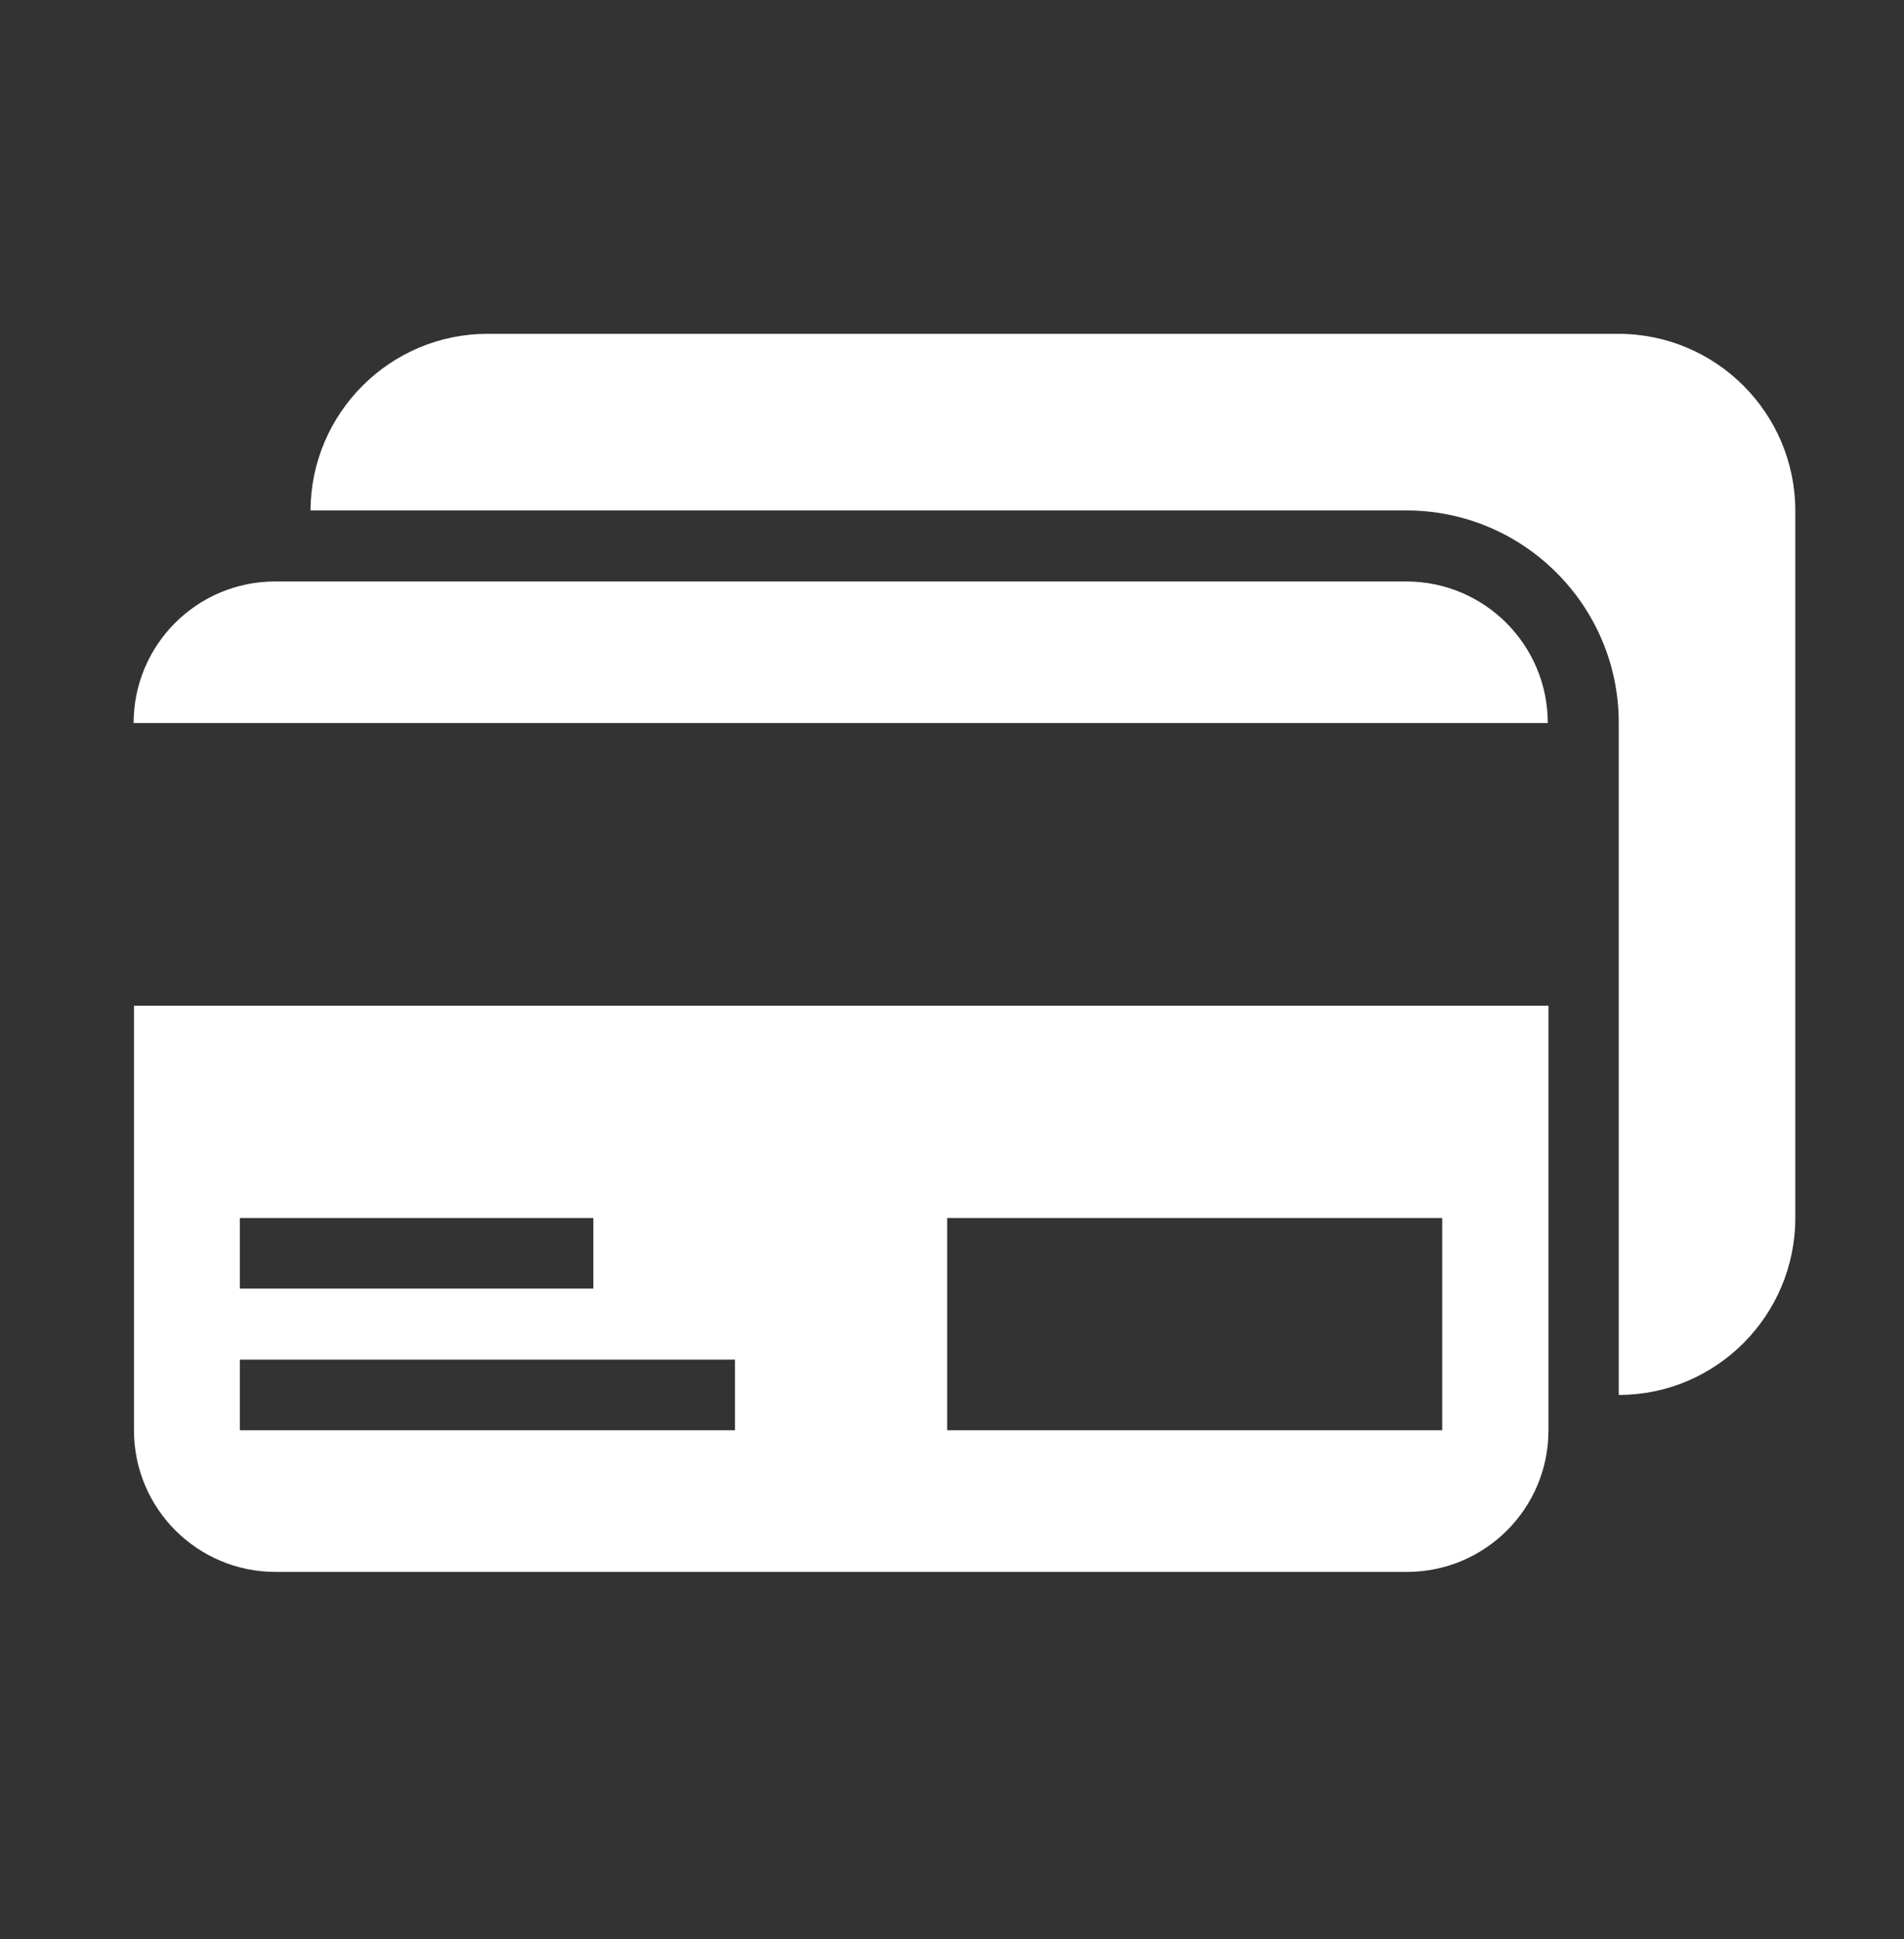
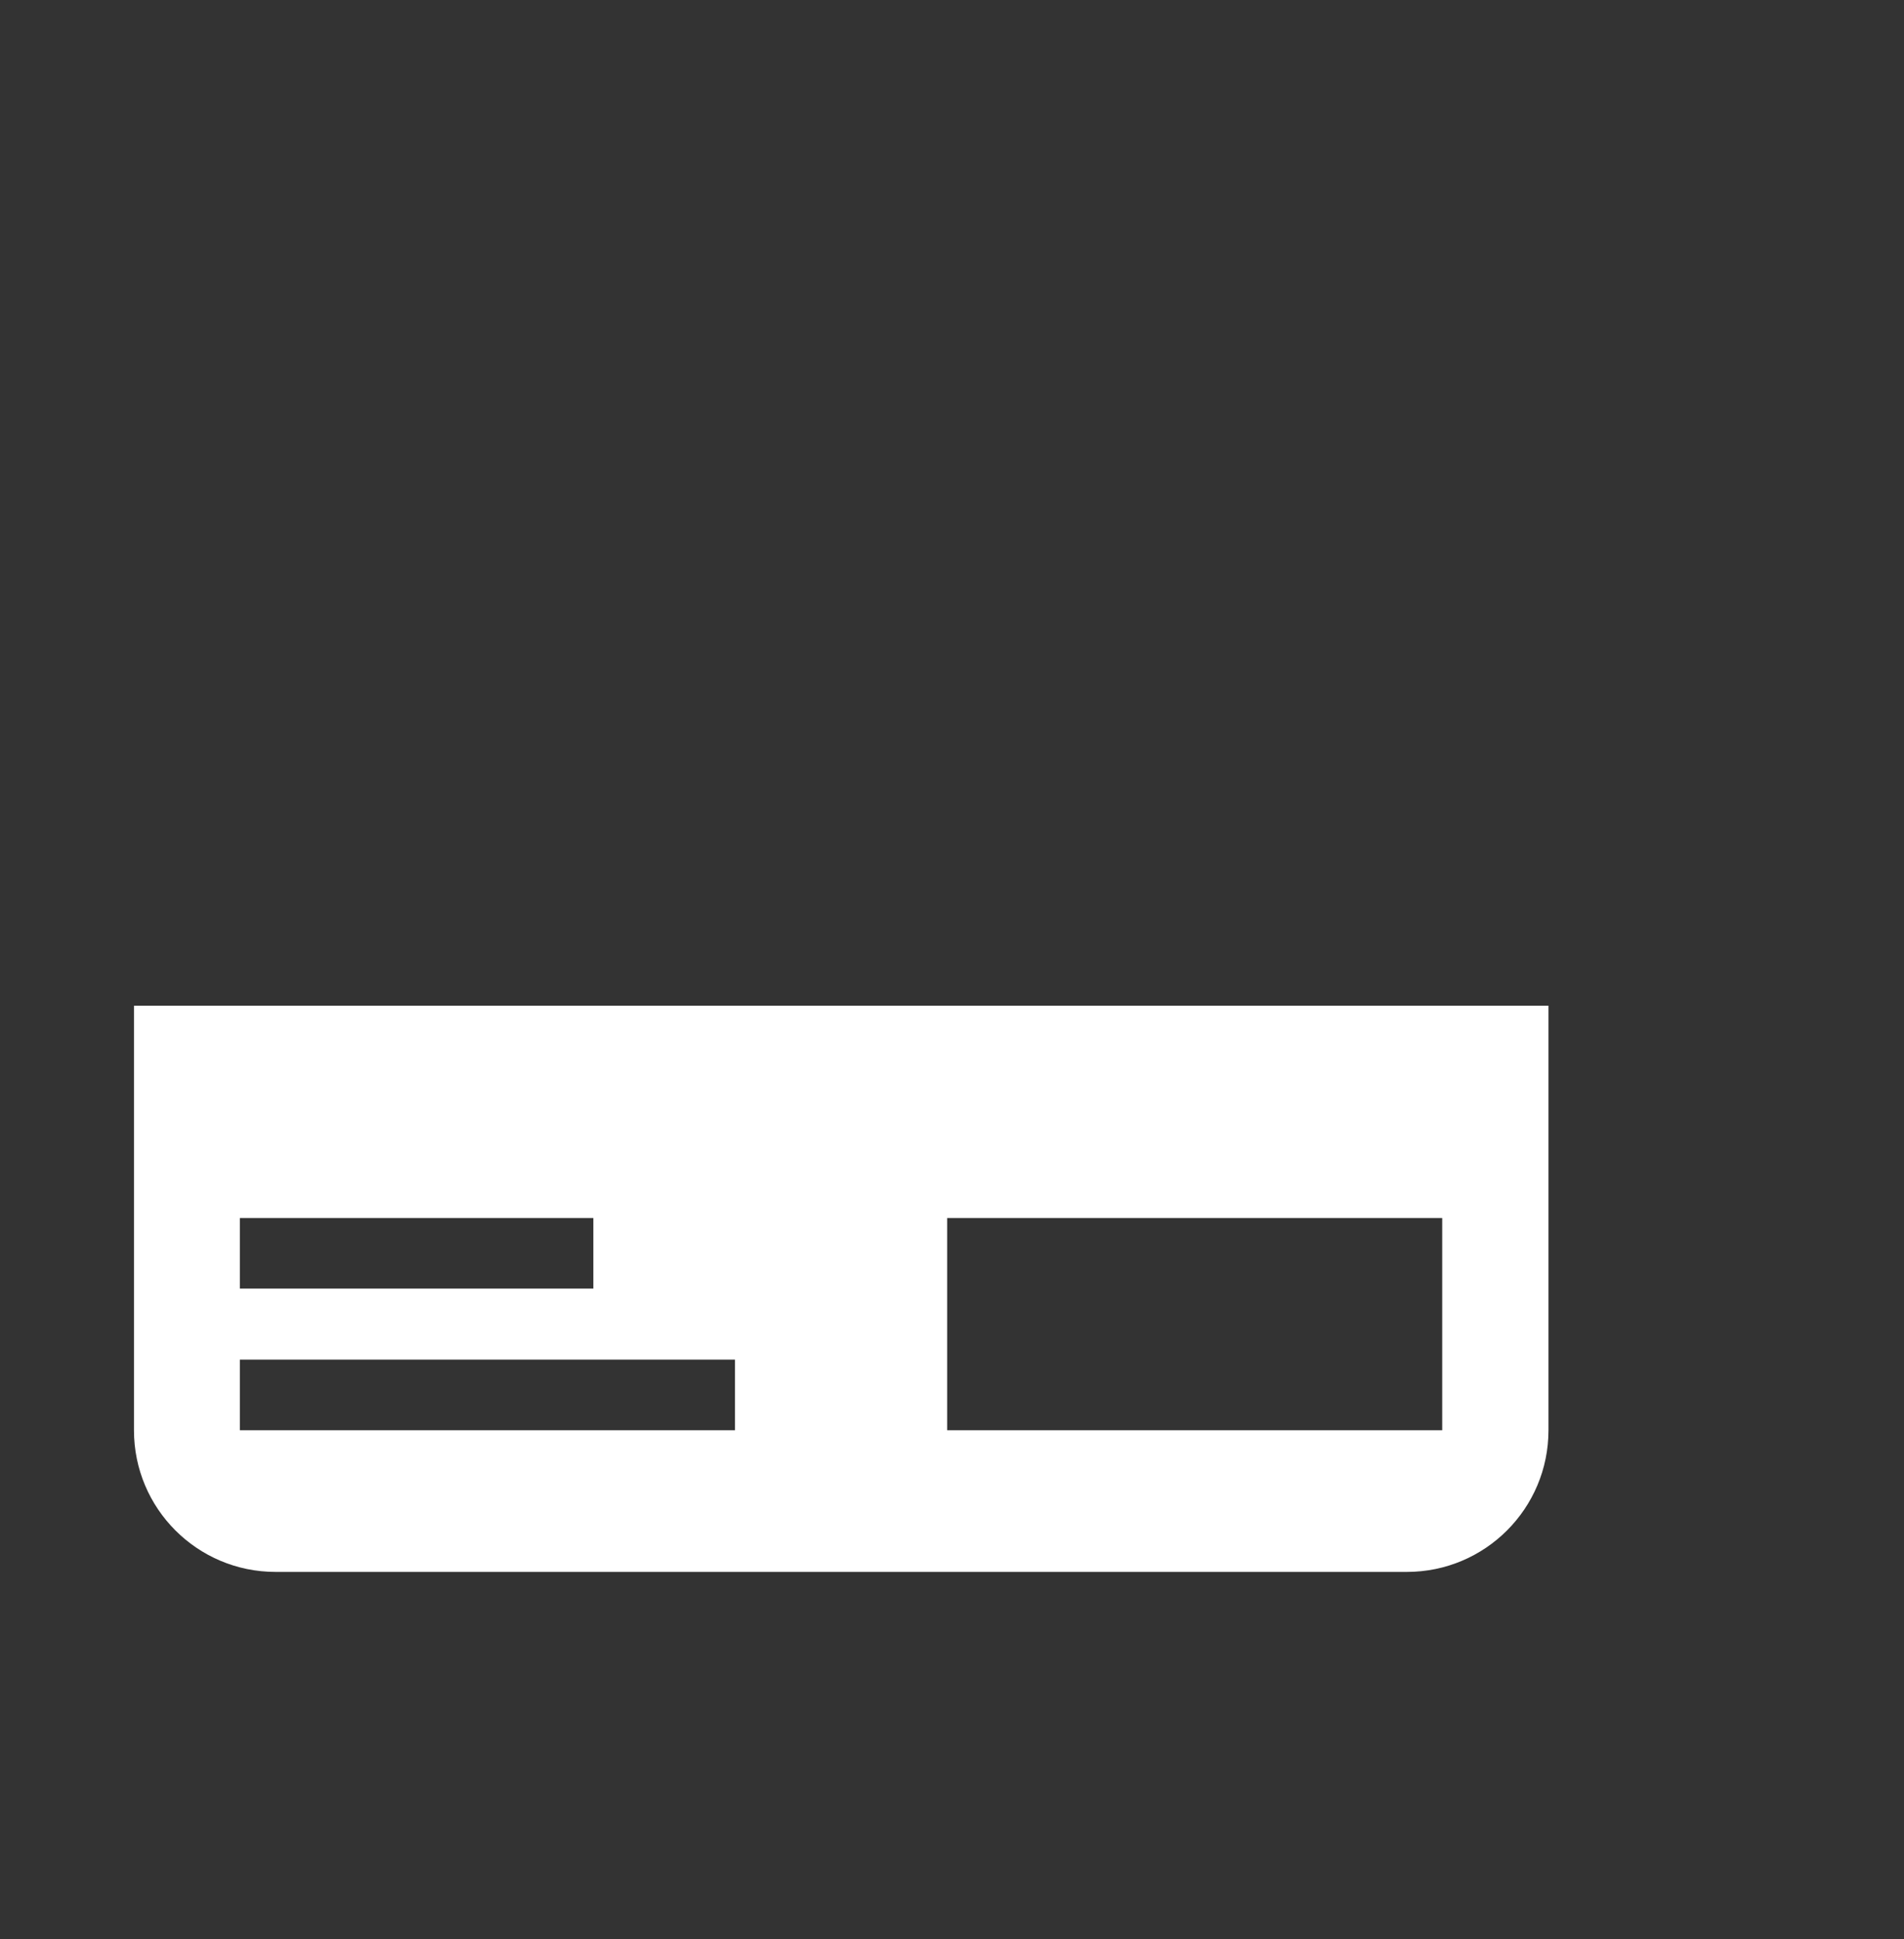
<svg xmlns="http://www.w3.org/2000/svg" width="55" height="56" viewBox="0 0 55 56" fill="none">
  <rect x="0" y="0" width="55" height="56" fill="#333333" stroke="none" />
-   <path d="M40.64 16.79H7.95C5.69 16.79 3.86 18.62 3.86 20.88H44.71C44.71 18.62 42.88 16.79 40.62 16.79H40.64Z" fill="white" />
  <path d="M3.87 41.3C3.87 43.56 5.7 45.39 7.96 45.39H40.64C42.9 45.39 44.73 43.56 44.73 41.3V29.04H3.87V41.3ZM27.36 35.17H41.66V41.3H27.36V35.17ZM6.93 35.17H17.14V37.21H6.93V35.17ZM6.93 39.26H21.23V41.3H6.93V39.26Z" fill="white" />
-   <path d="M46.76 9.64H14.08C11.27 9.64 8.98 11.93 8.97 14.74H40.63C44.01 14.74 46.76 17.49 46.76 20.87V40.28C49.58 40.28 51.86 37.98 51.86 35.17V14.75C51.86 11.93 49.57 9.64 46.75 9.64H46.76Z" fill="white" />
</svg>